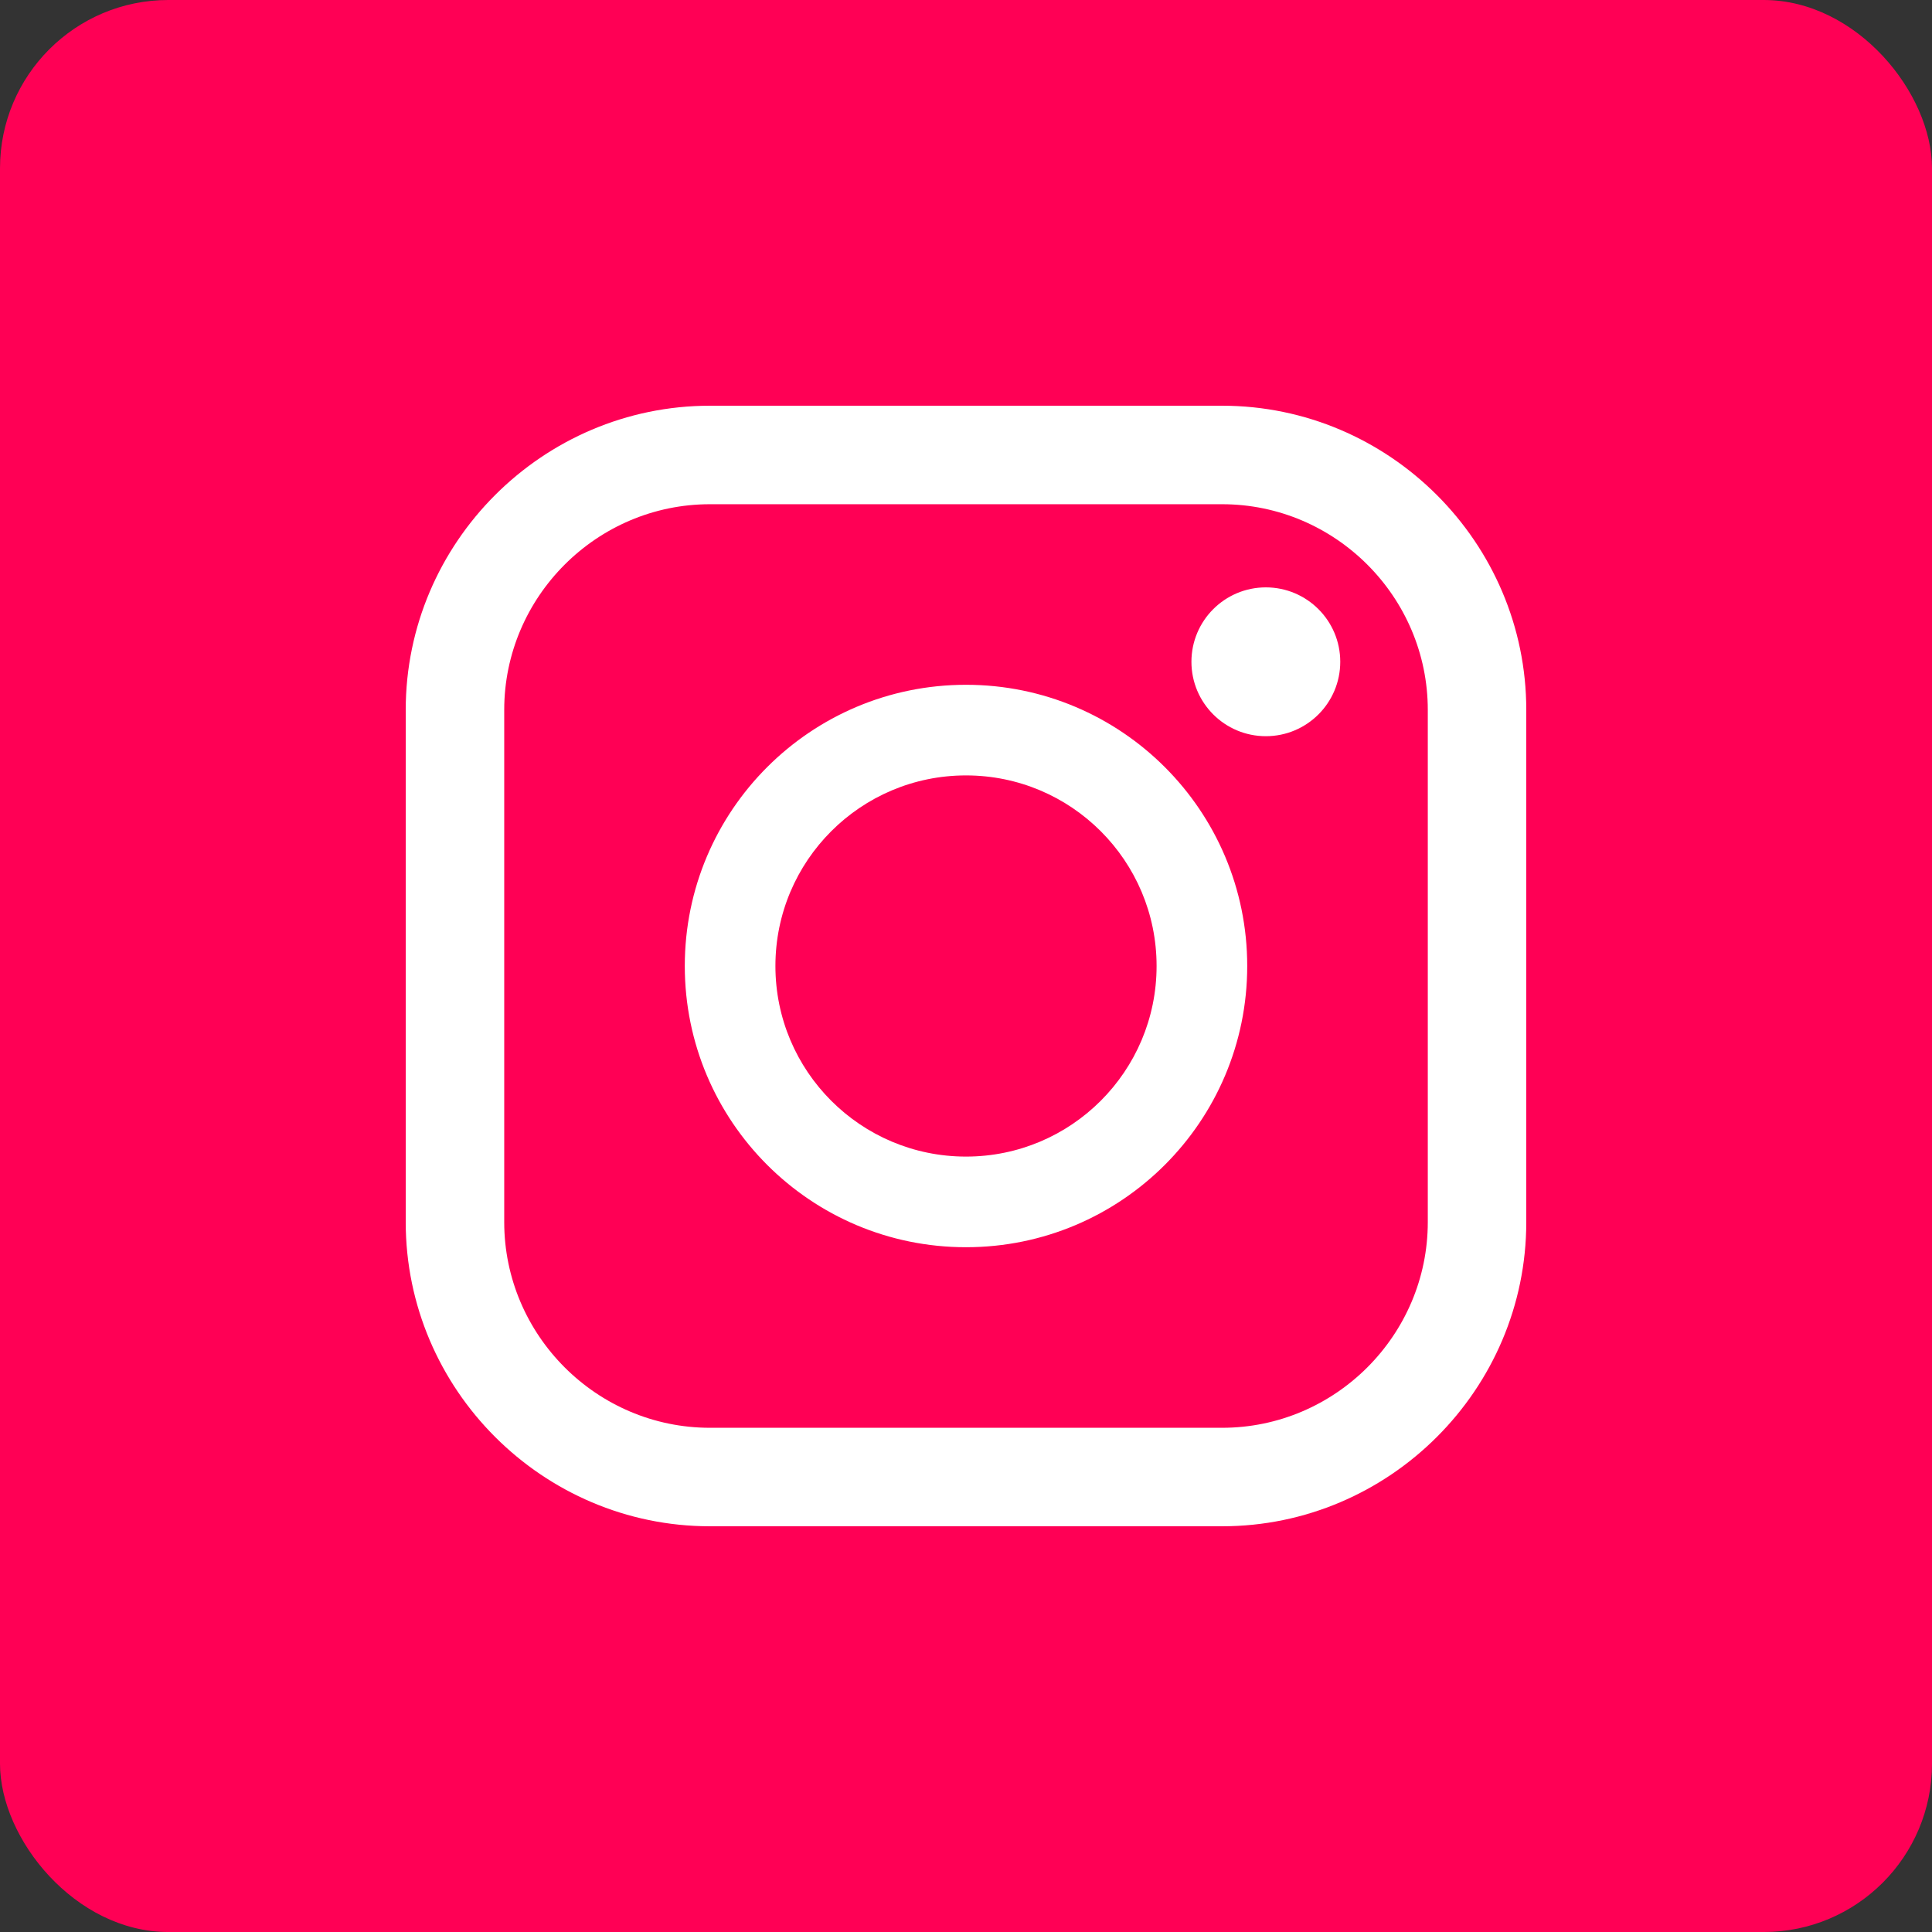
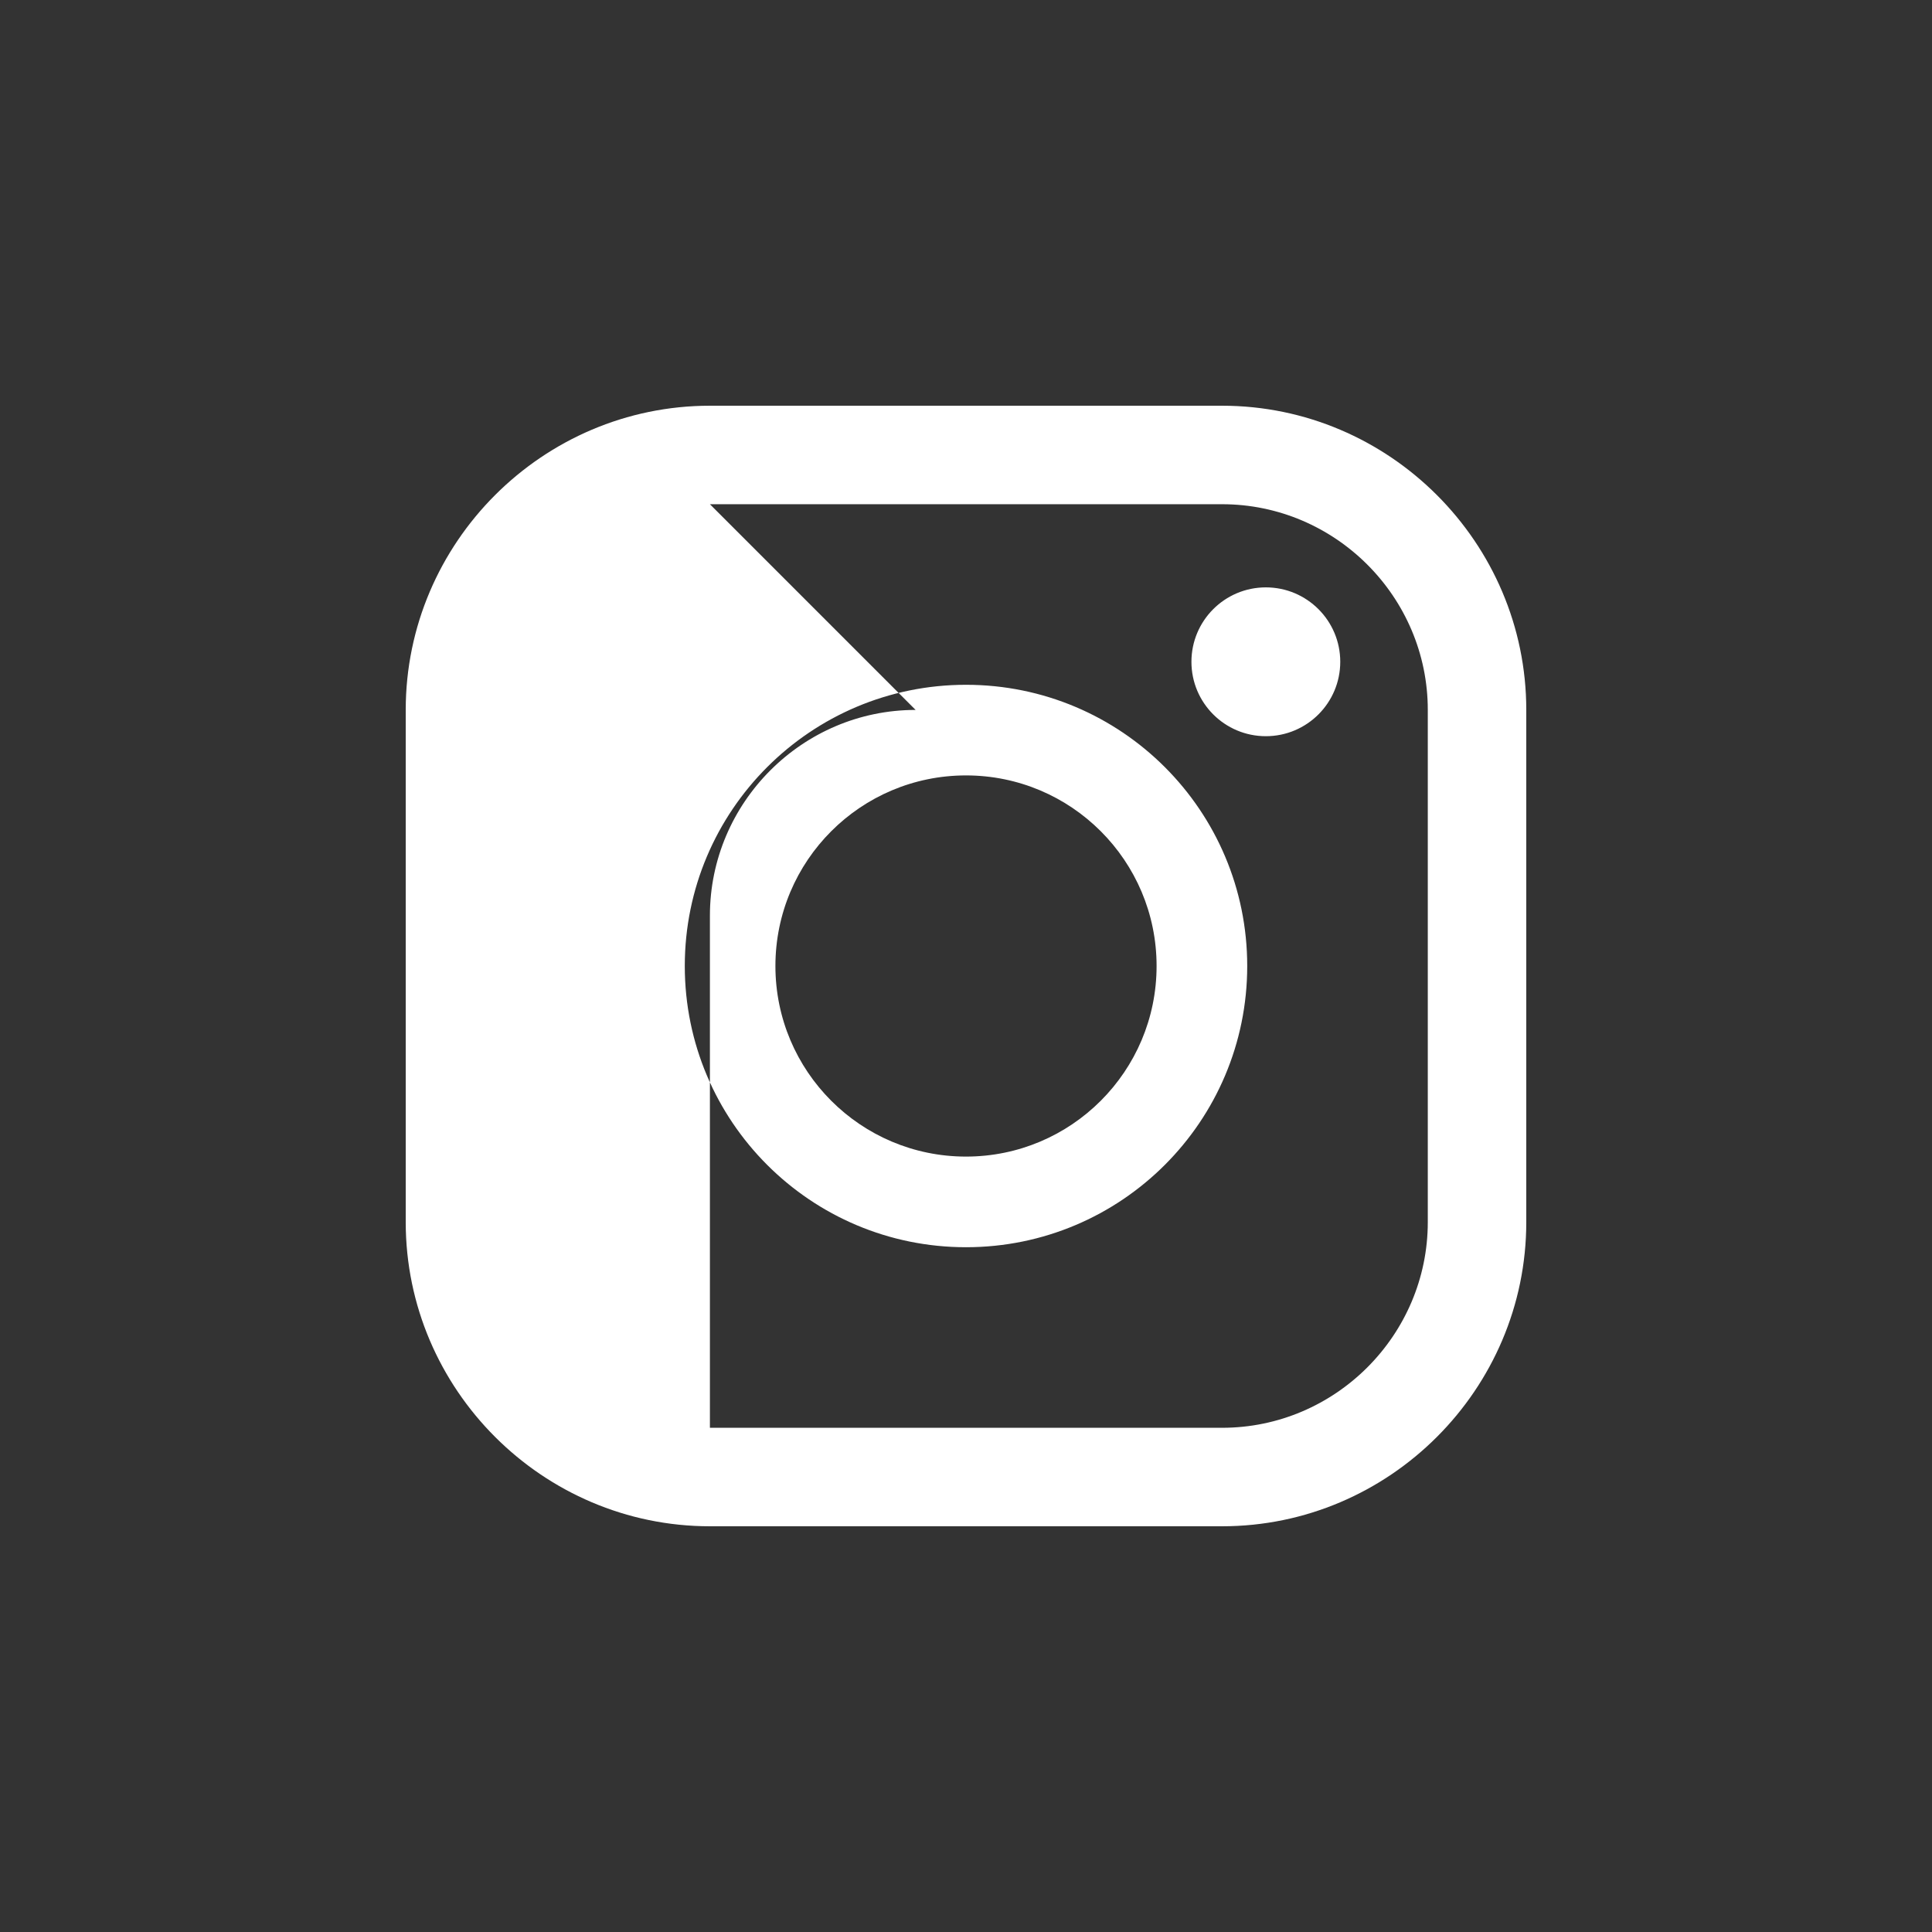
<svg xmlns="http://www.w3.org/2000/svg" xml:space="preserve" width="63.999" height="63.999" style="shape-rendering:geometricPrecision;text-rendering:geometricPrecision;image-rendering:optimizeQuality;fill-rule:evenodd;clip-rule:evenodd" viewBox="0 0 1693.32 1693.32">
  <rect x="0" y="0" width="1693.32" height="1693.32" fill="#333333" stroke="none" />
-   <rect width="1693.33" height="1693.33" rx="147.52" ry="147.52" style="fill:#f05" />
-   <path d="M622.21 355.6h448.9c146.63 0 266.61 119.98 266.61 266.61v448.9c0 146.63-119.98 266.61-266.61 266.61h-448.9c-146.63 0-266.61-119.98-266.61-266.61v-448.9c0-146.63 119.98-266.61 266.61-266.61zm487.25 159.21c36.02 0 65.22 29.2 65.22 65.22 0 36.02-29.2 65.22-65.22 65.22-36.02 0-65.22-29.2-65.22-65.22 0-36.02 29.2-65.22 65.22-65.22zm-262.8 85.38c136.14 0 246.48 110.33 246.48 246.47s-110.34 246.48-246.48 246.48S600.19 982.8 600.19 846.66s110.33-246.47 246.47-246.47zm0 79.43c92.25 0 167.04 74.79 167.04 167.04 0 92.25-74.79 167.04-167.04 167.04-92.25 0-167.04-74.79-167.04-167.04 0-92.25 74.79-167.04 167.04-167.04zM622.21 441.93h448.9c99.15 0 180.29 81.13 180.29 180.28v448.9c0 99.15-81.14 180.29-180.29 180.29h-448.9c-99.15 0-180.28-81.14-180.28-180.29v-448.9c0-99.15 81.13-180.28 180.28-180.28z" style="fill:#fff" />
+   <path d="M622.21 355.6h448.9c146.63 0 266.61 119.98 266.61 266.61v448.9c0 146.63-119.98 266.61-266.61 266.61h-448.9c-146.63 0-266.61-119.98-266.61-266.61v-448.9c0-146.63 119.98-266.61 266.61-266.61zm487.25 159.21c36.02 0 65.22 29.2 65.22 65.22 0 36.02-29.2 65.22-65.22 65.22-36.02 0-65.22-29.2-65.22-65.22 0-36.02 29.2-65.22 65.22-65.22zm-262.8 85.38c136.14 0 246.48 110.33 246.48 246.47s-110.34 246.48-246.48 246.48S600.19 982.8 600.19 846.66s110.33-246.47 246.47-246.47zm0 79.43c92.25 0 167.04 74.79 167.04 167.04 0 92.25-74.79 167.04-167.04 167.04-92.25 0-167.04-74.79-167.04-167.04 0-92.25 74.79-167.04 167.04-167.04zM622.21 441.93h448.9c99.15 0 180.29 81.13 180.29 180.28v448.9c0 99.15-81.14 180.29-180.29 180.29h-448.9v-448.9c0-99.15 81.13-180.28 180.28-180.28z" style="fill:#fff" />
</svg>